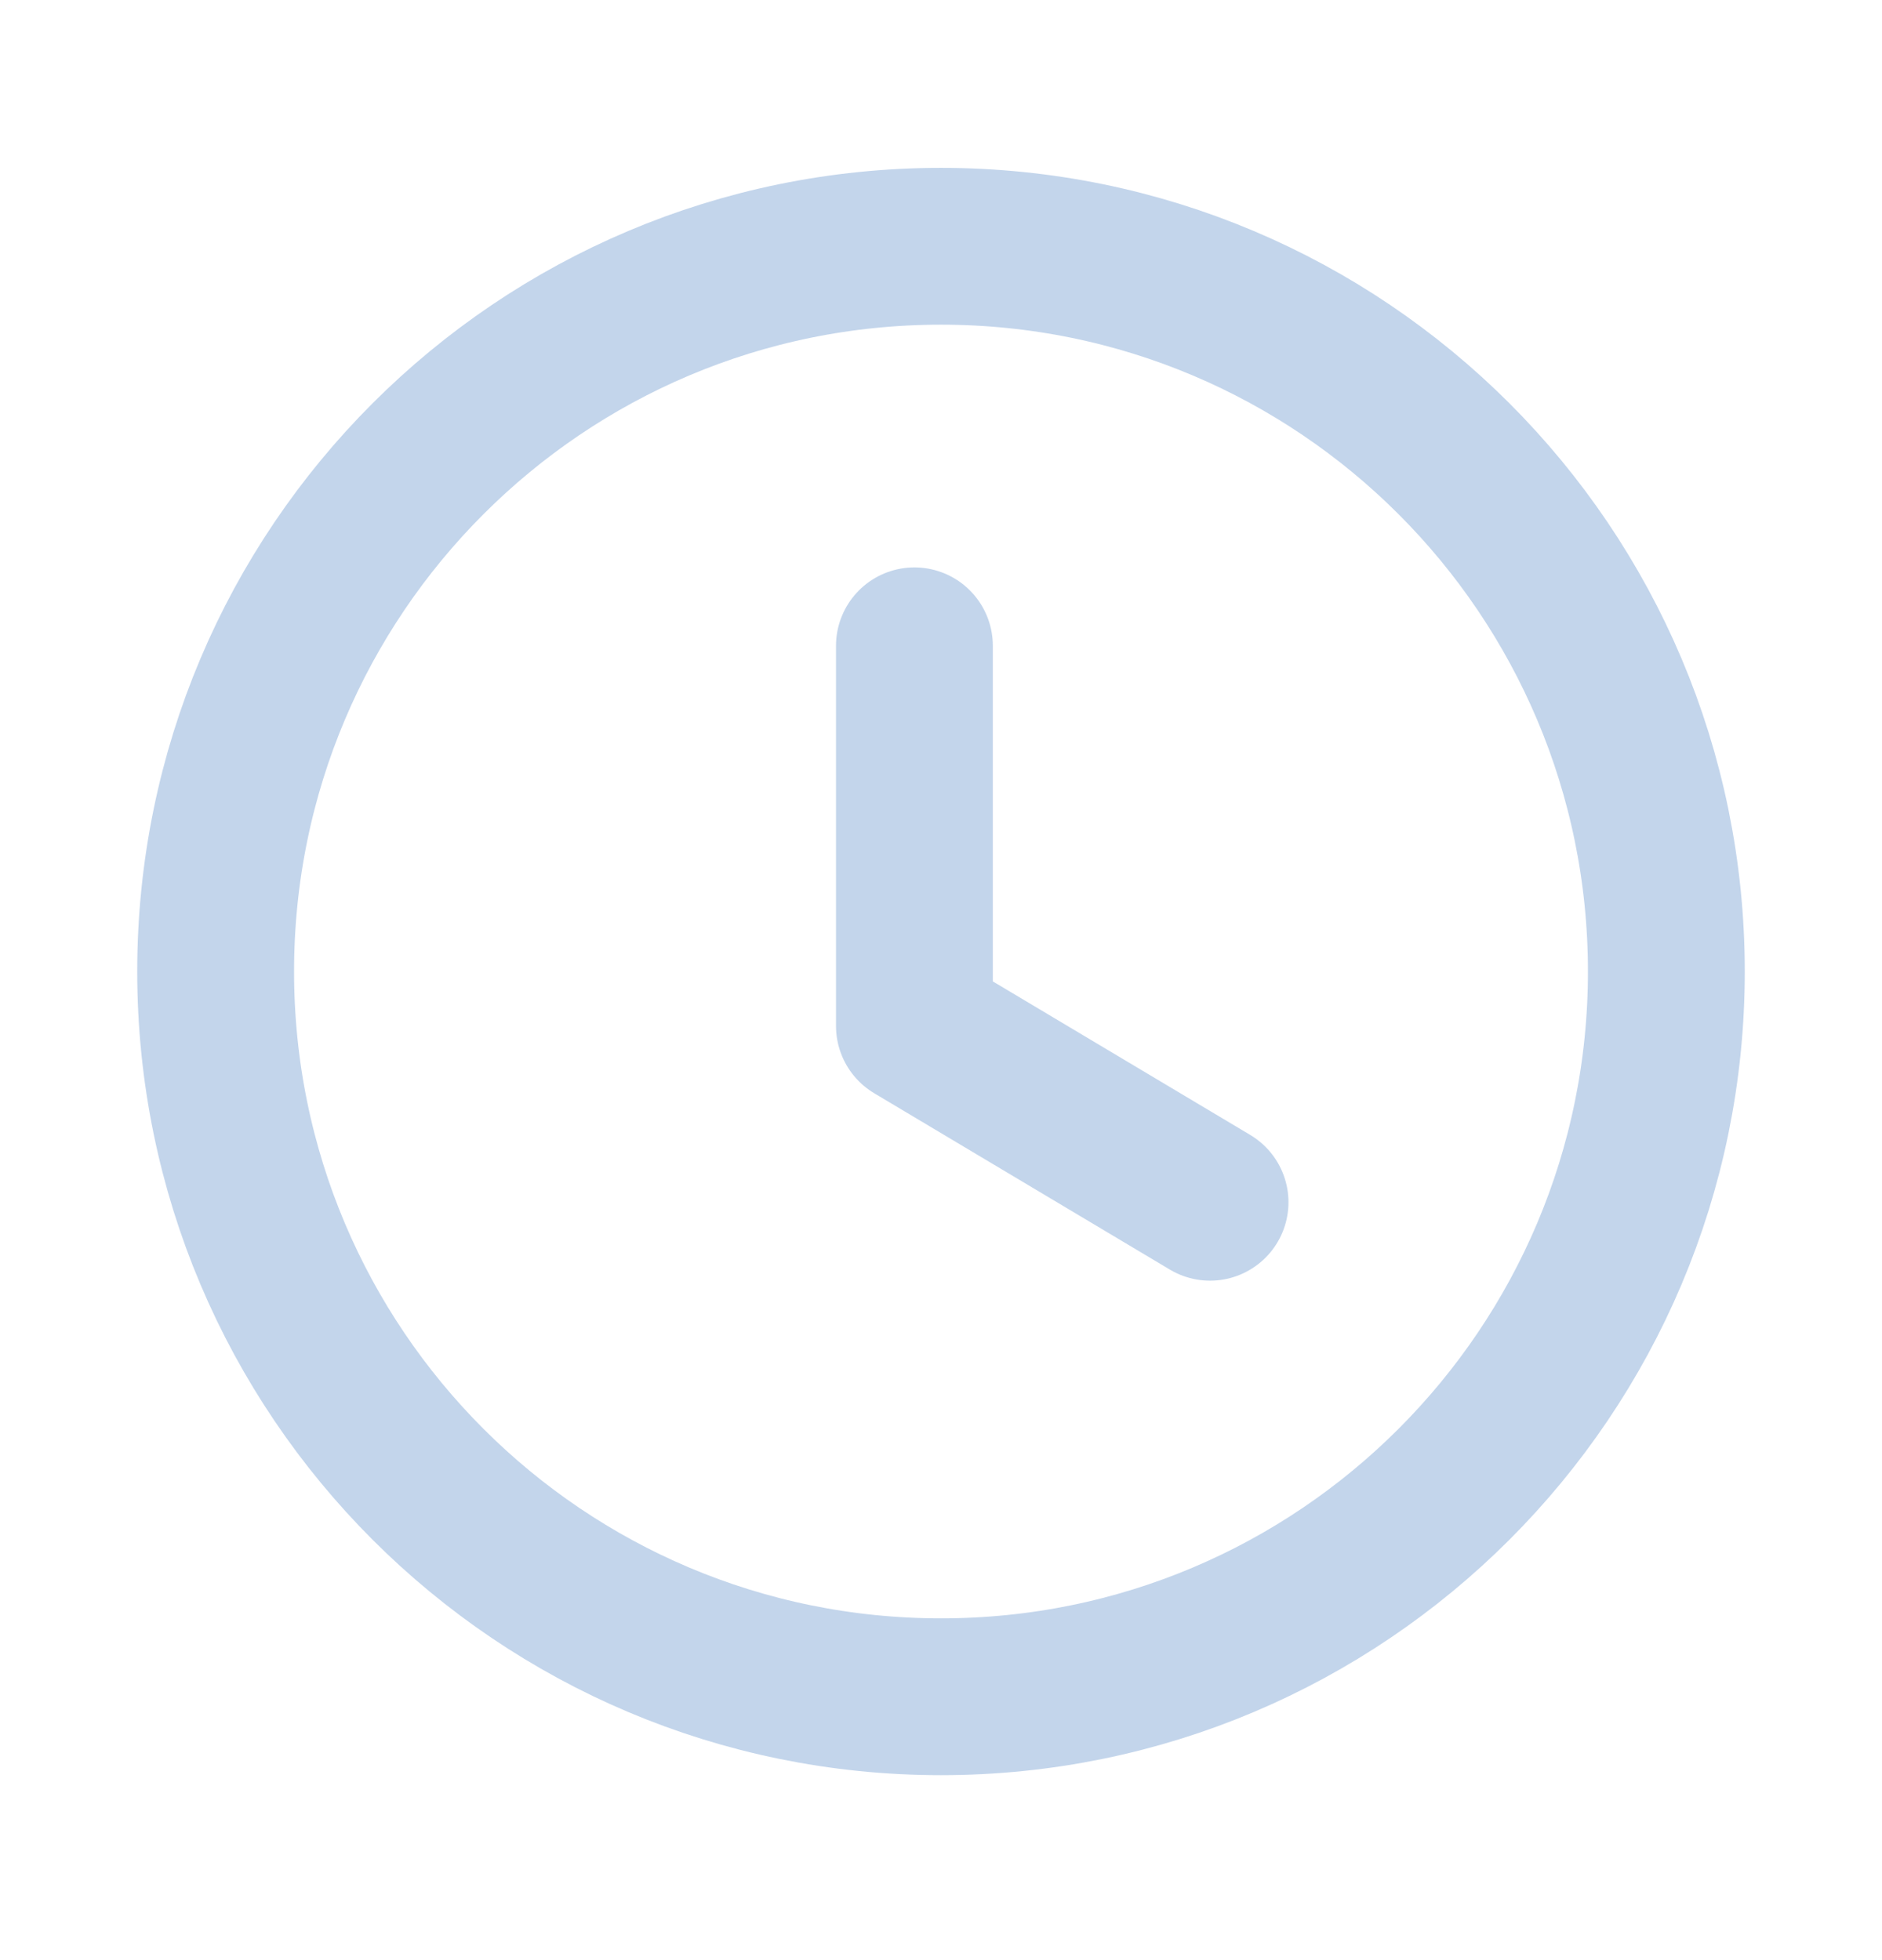
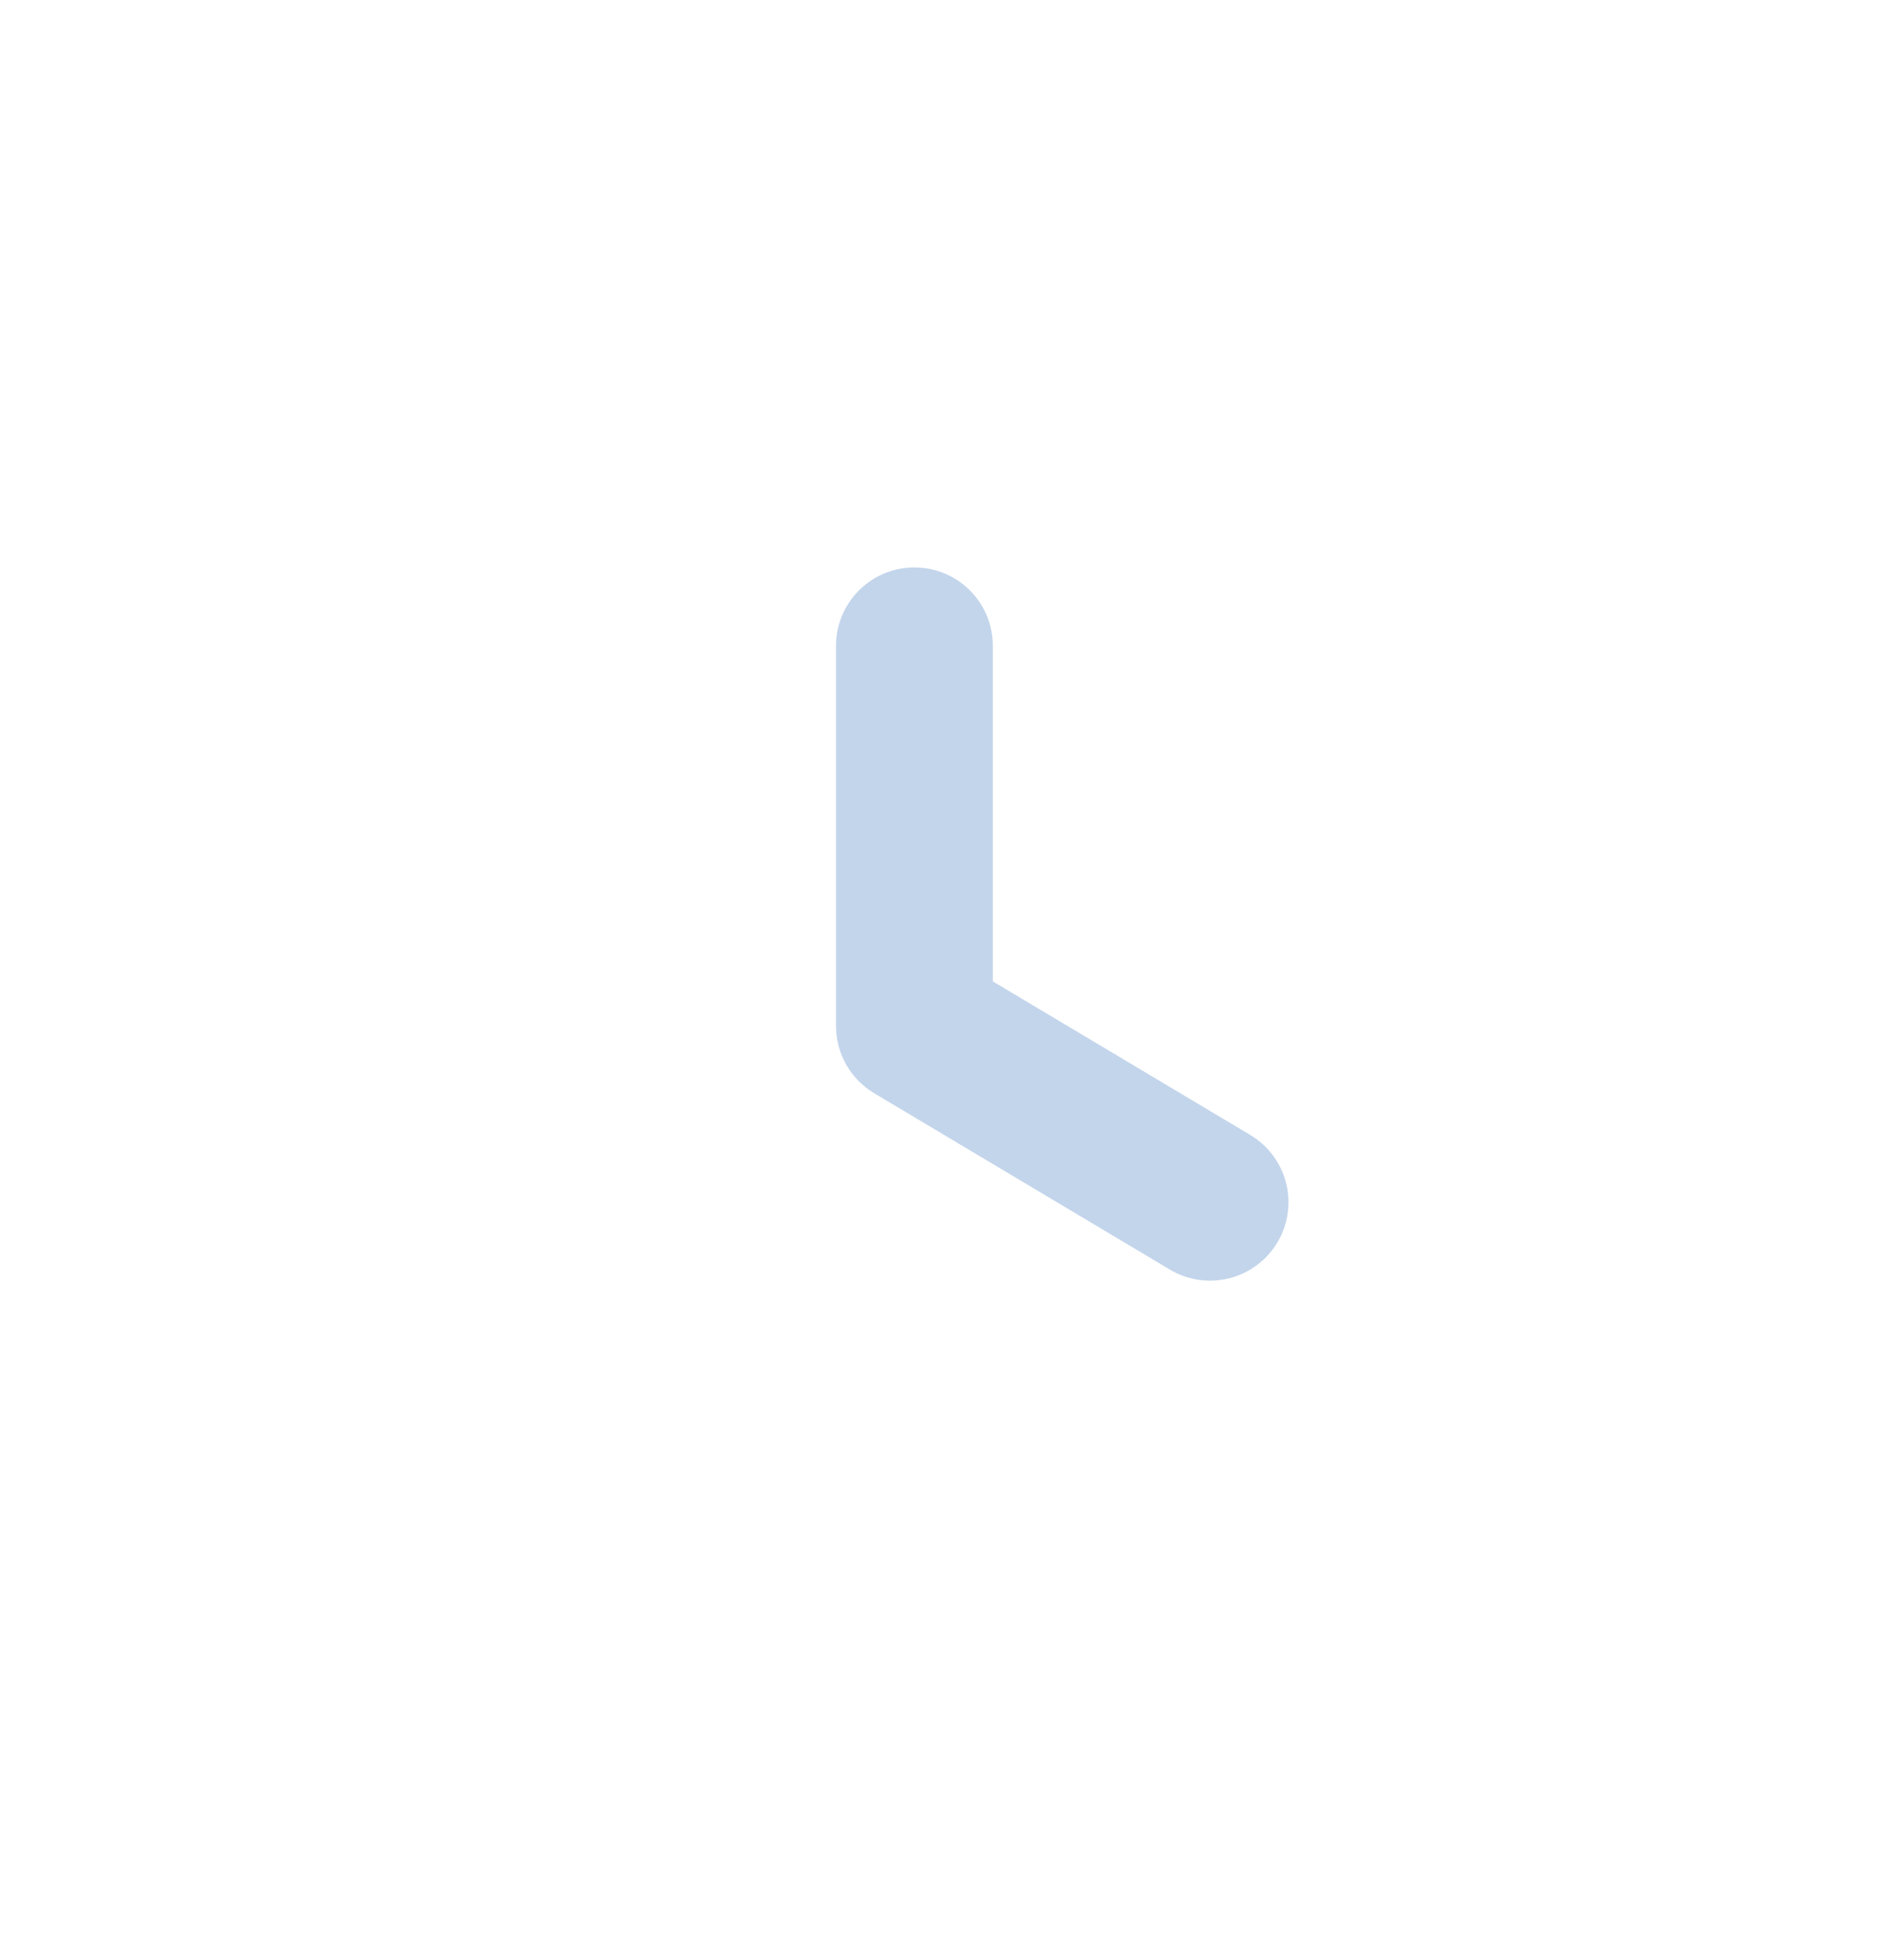
<svg xmlns="http://www.w3.org/2000/svg" width="24" height="25" viewBox="0 0 24 25" fill="none">
-   <path fill-rule="evenodd" clip-rule="evenodd" d="M21.25 12.391C21.25 17.5 17.109 21.641 12 21.641C6.891 21.641 2.75 17.5 2.75 12.391C2.75 7.282 6.891 3.141 12 3.141C17.109 3.141 21.25 7.282 21.25 12.391Z" stroke="#C3D5EB" stroke-width="2" stroke-linecap="round" stroke-linejoin="round" />
  <path d="M15.431 15.334L11.661 13.085V8.237" stroke="#C3D5EB" stroke-width="2" stroke-linecap="round" stroke-linejoin="round" />
</svg>